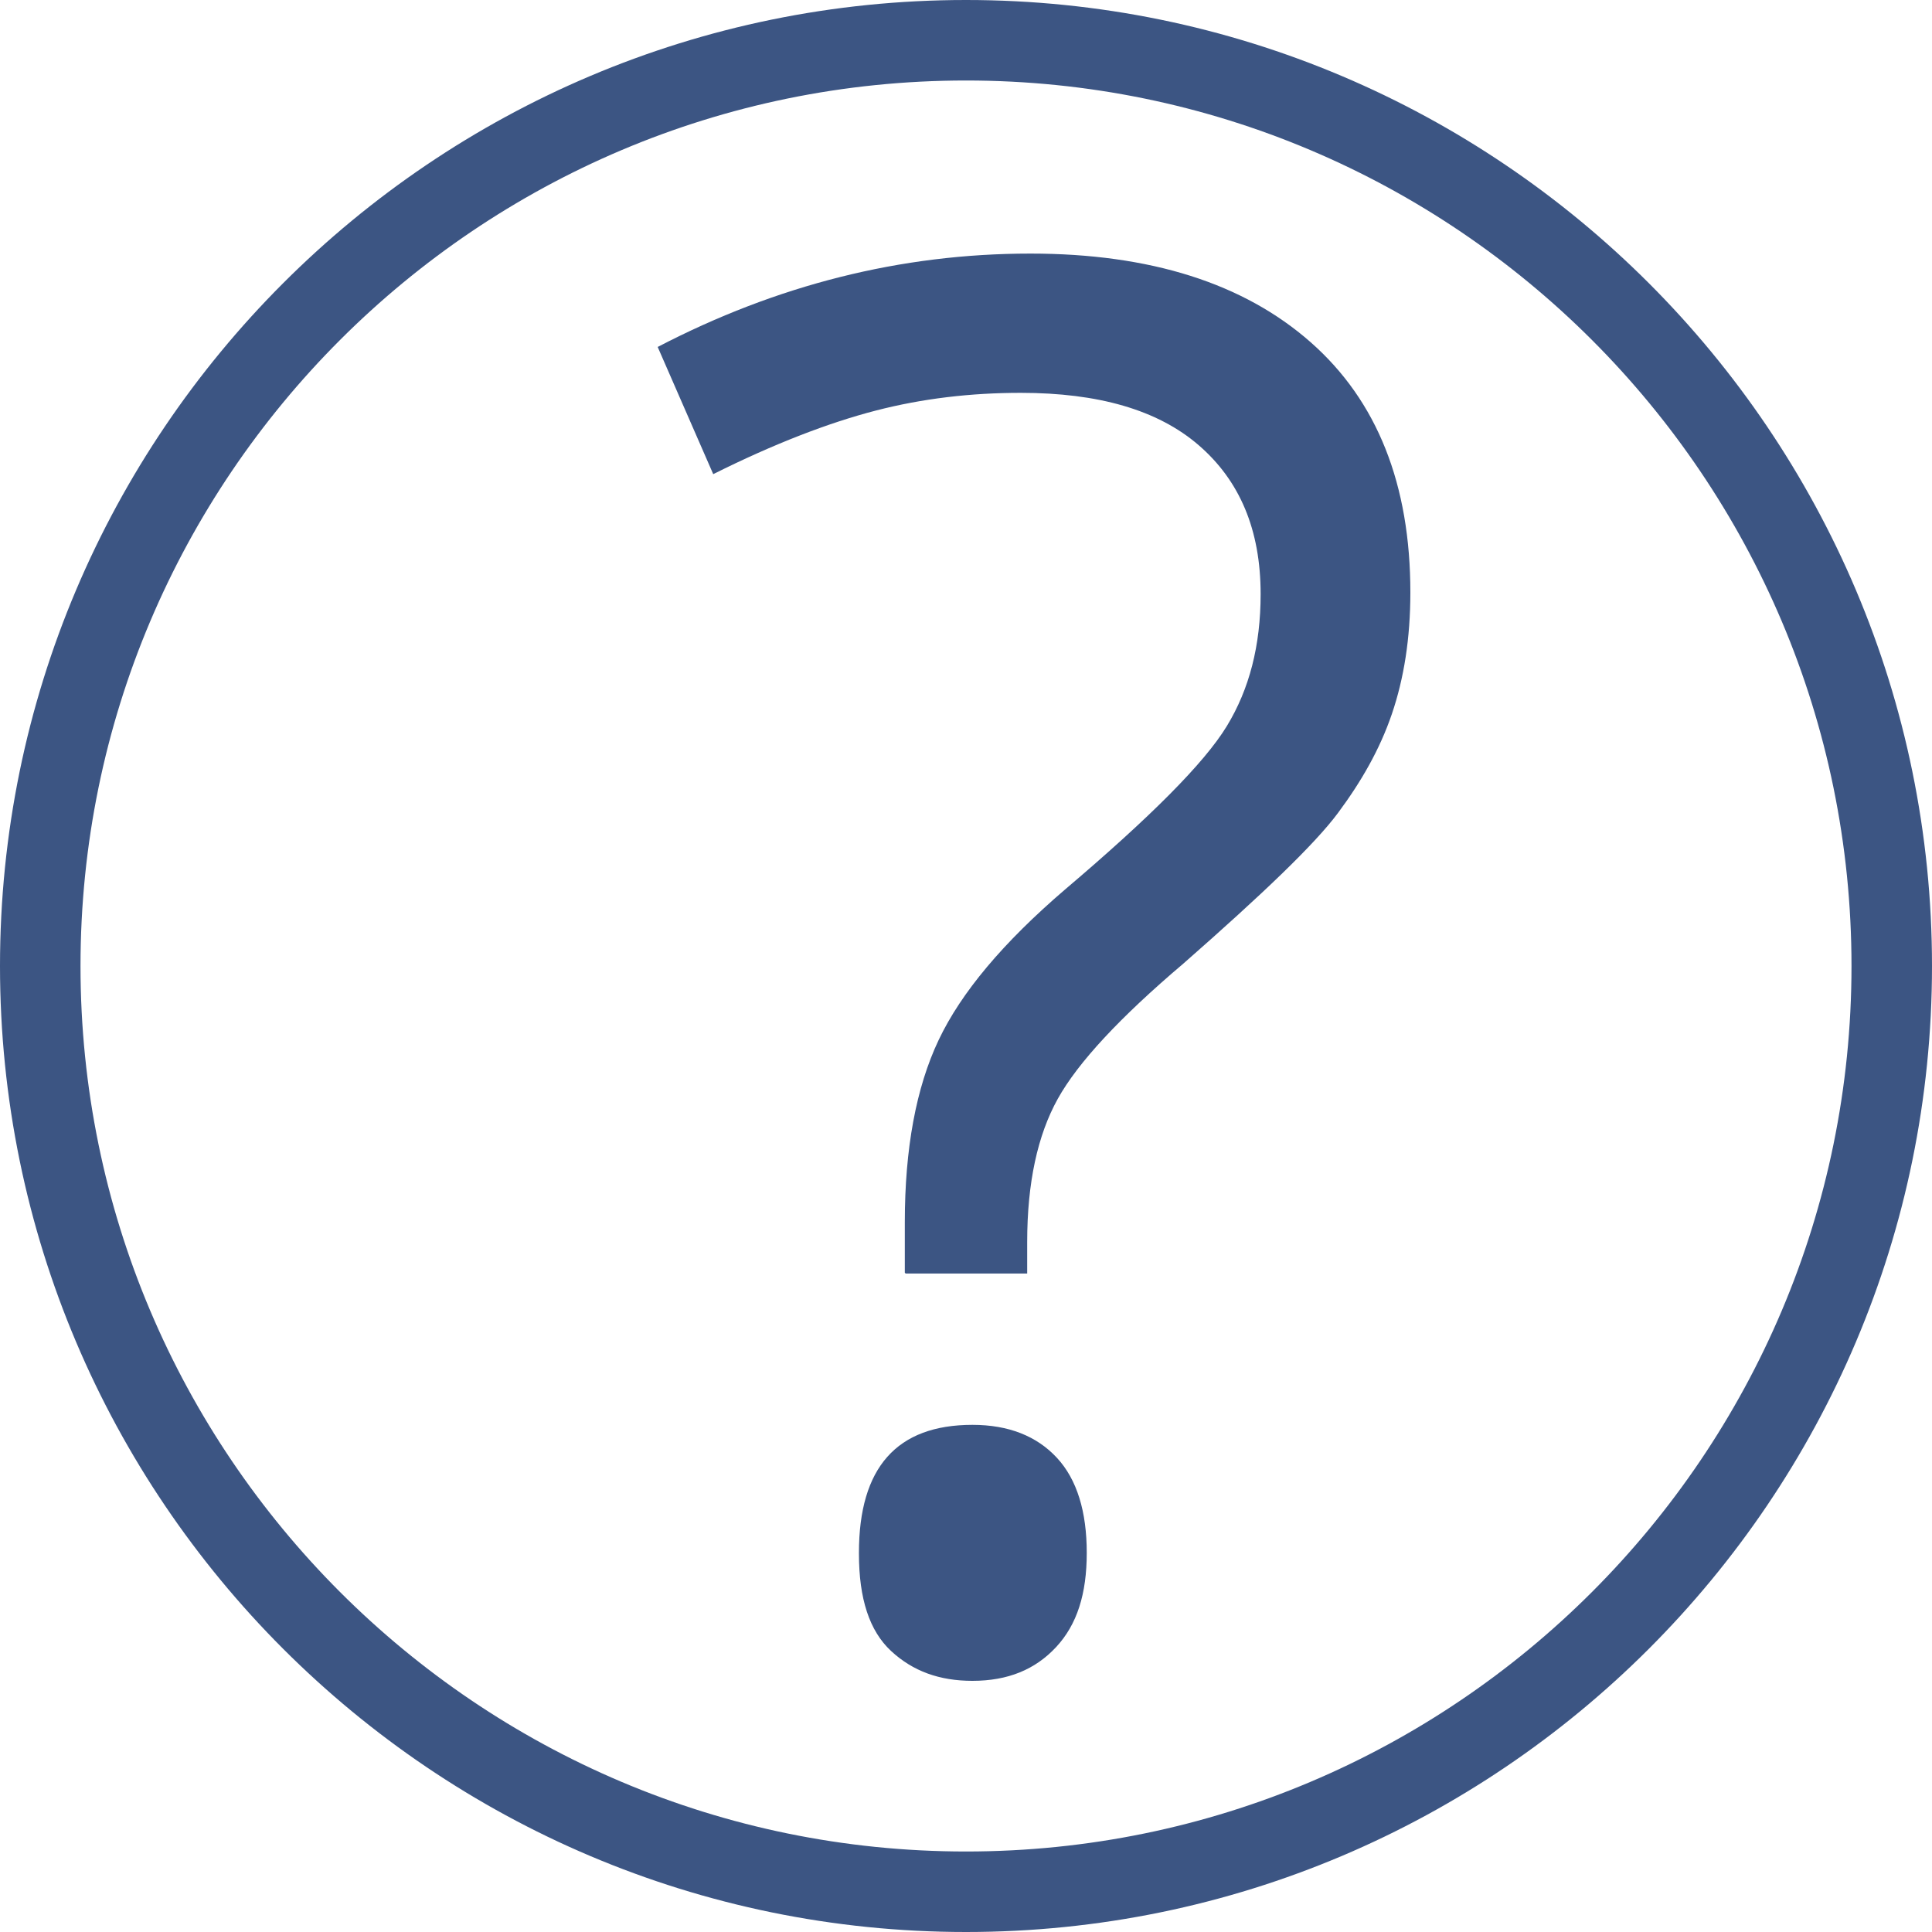
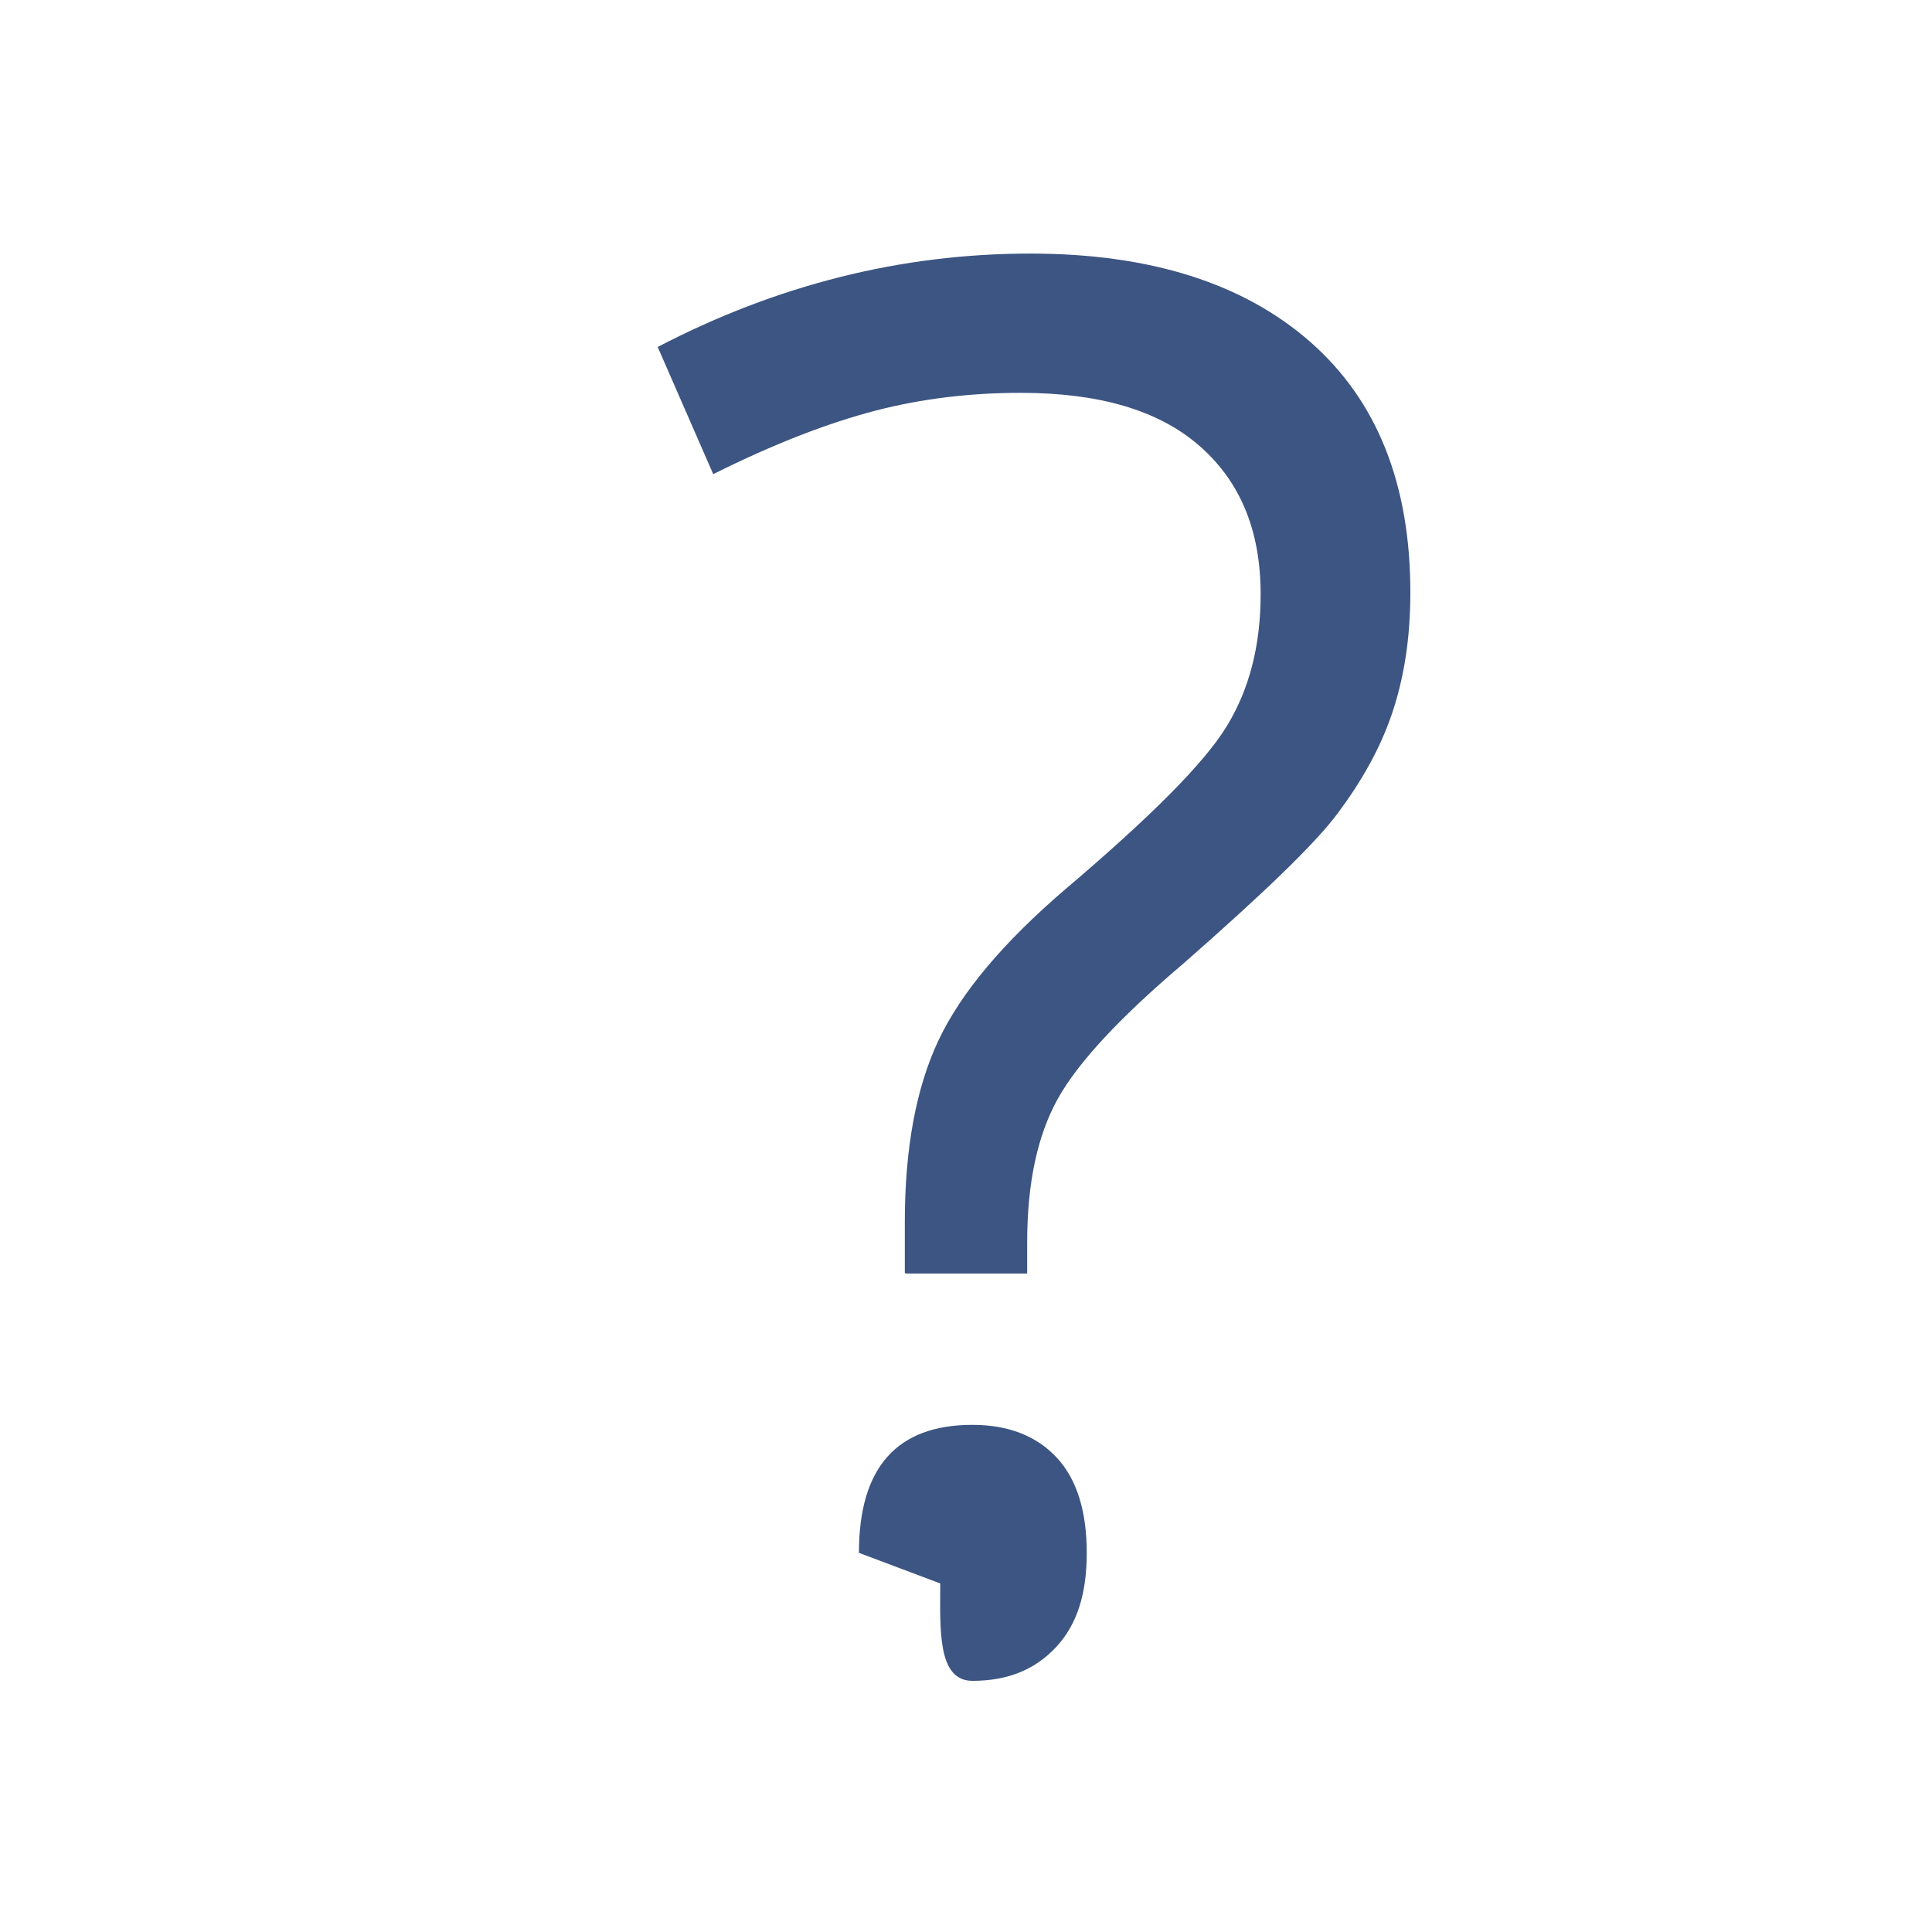
<svg xmlns="http://www.w3.org/2000/svg" xmlns:ns1="http://sodipodi.sourceforge.net/DTD/sodipodi-0.dtd" xmlns:ns2="http://www.inkscape.org/namespaces/inkscape" id="export" width="24" height="24" viewBox="0 0 24 24" version="1.1" ns1:docname="help.svg" ns2:version="1.3.2 (091e20e, 2023-11-25, custom)">
  <ns1:namedview id="namedview2" pagecolor="#ffffff" bordercolor="#000000" borderopacity="0.25" ns2:showpageshadow="2" ns2:pageopacity="0.0" ns2:pagecheckerboard="0" ns2:deskcolor="#d1d1d1" ns2:zoom="37.458333" ns2:cx="11.986652" ns2:cy="12" ns2:window-width="1920" ns2:window-height="1137" ns2:window-x="1912" ns2:window-y="-8" ns2:window-maximized="1" ns2:current-layer="export" />
  <defs id="defs1">
    <style id="style1">
      .cls-1 {
        fill: #bb2649;
      }
    </style>
  </defs>
  <g id="icon_help" style="fill:#3c5583;fill-opacity:1">
-     <path class="cls-1" d="m12,24C5.38,24,0,18.62,0,12S5.38,0,12,0s12,5.38,12,12-5.38,12-12,12Zm0-23C5.93,1,1,5.93,1,12s4.93,11,11,11,11-4.93,11-11S18.07,1,12,1Z" id="path1" style="fill:#3c5583;fill-opacity:1" />
-     <path class="cls-1" d="m11.24,15.81v-.63c0-.91.14-1.67.42-2.26s.8-1.21,1.57-1.87c1.06-.9,1.73-1.57,2.01-2.03s.42-1,.42-1.64c0-.8-.26-1.41-.77-1.85s-1.25-.65-2.21-.65c-.62,0-1.22.07-1.8.22s-1.26.41-2.02.79l-.69-1.58c1.48-.77,3.02-1.16,4.63-1.16,1.49,0,2.65.37,3.48,1.1s1.24,1.77,1.24,3.11c0,.57-.08,1.07-.23,1.51s-.38.84-.67,1.23-.94,1.01-1.92,1.87c-.79.67-1.31,1.23-1.56,1.68s-.38,1.04-.38,1.78v.39h-1.51Zm-.57,3.48c0-1.06.47-1.59,1.41-1.59.45,0,.8.14,1.05.41s.37.67.37,1.18-.12.89-.38,1.17-.6.42-1.04.42c-.41,0-.74-.12-1.01-.37s-.4-.65-.4-1.21Z" id="path2" style="fill:#3c5583;fill-opacity:1" />
+     <path class="cls-1" d="m11.24,15.81v-.63c0-.91.14-1.67.42-2.26s.8-1.21,1.57-1.87c1.06-.9,1.73-1.57,2.01-2.03s.42-1,.42-1.64c0-.8-.26-1.41-.77-1.85s-1.25-.65-2.21-.65c-.62,0-1.22.07-1.8.22s-1.26.41-2.02.79l-.69-1.58c1.48-.77,3.02-1.16,4.63-1.16,1.49,0,2.65.37,3.48,1.1s1.24,1.77,1.24,3.11c0,.57-.08,1.07-.23,1.51s-.38.84-.67,1.23-.94,1.01-1.92,1.87c-.79.67-1.31,1.23-1.56,1.68s-.38,1.04-.38,1.78v.39h-1.51Zm-.57,3.48c0-1.06.47-1.59,1.41-1.59.45,0,.8.14,1.05.41s.37.67.37,1.18-.12.89-.38,1.17-.6.42-1.04.42s-.4-.65-.4-1.21Z" id="path2" style="fill:#3c5583;fill-opacity:1" />
  </g>
</svg>